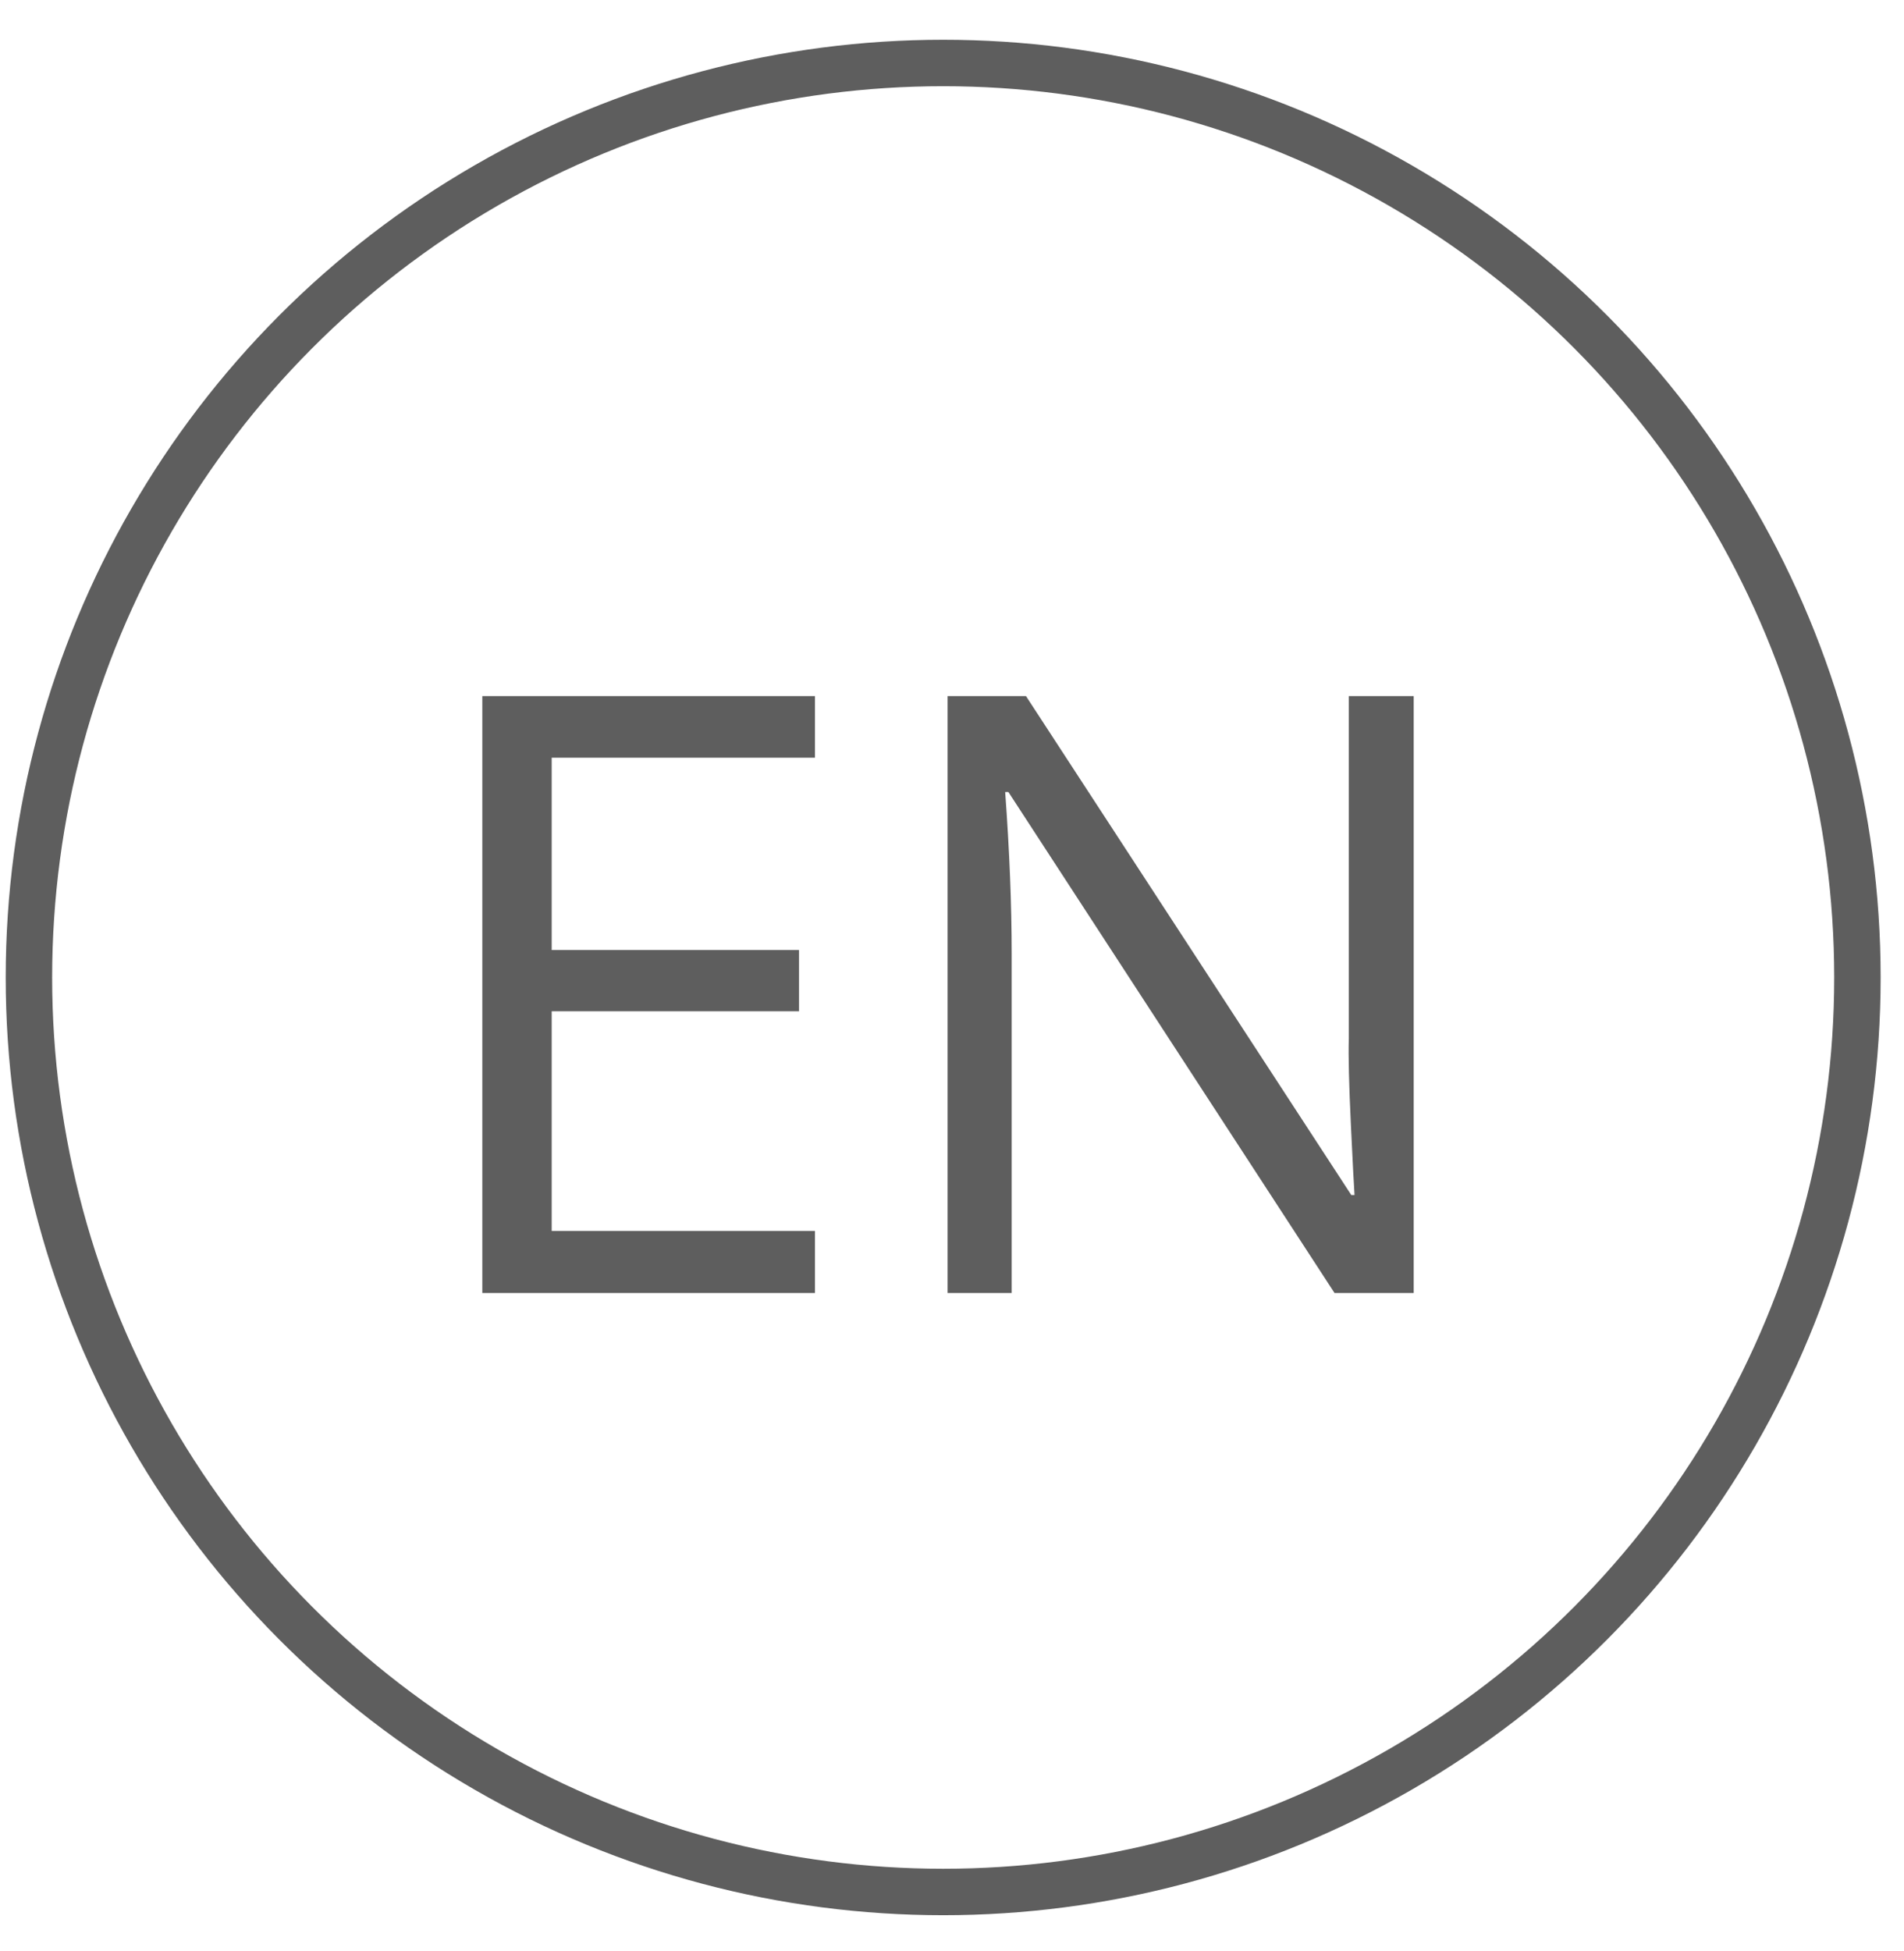
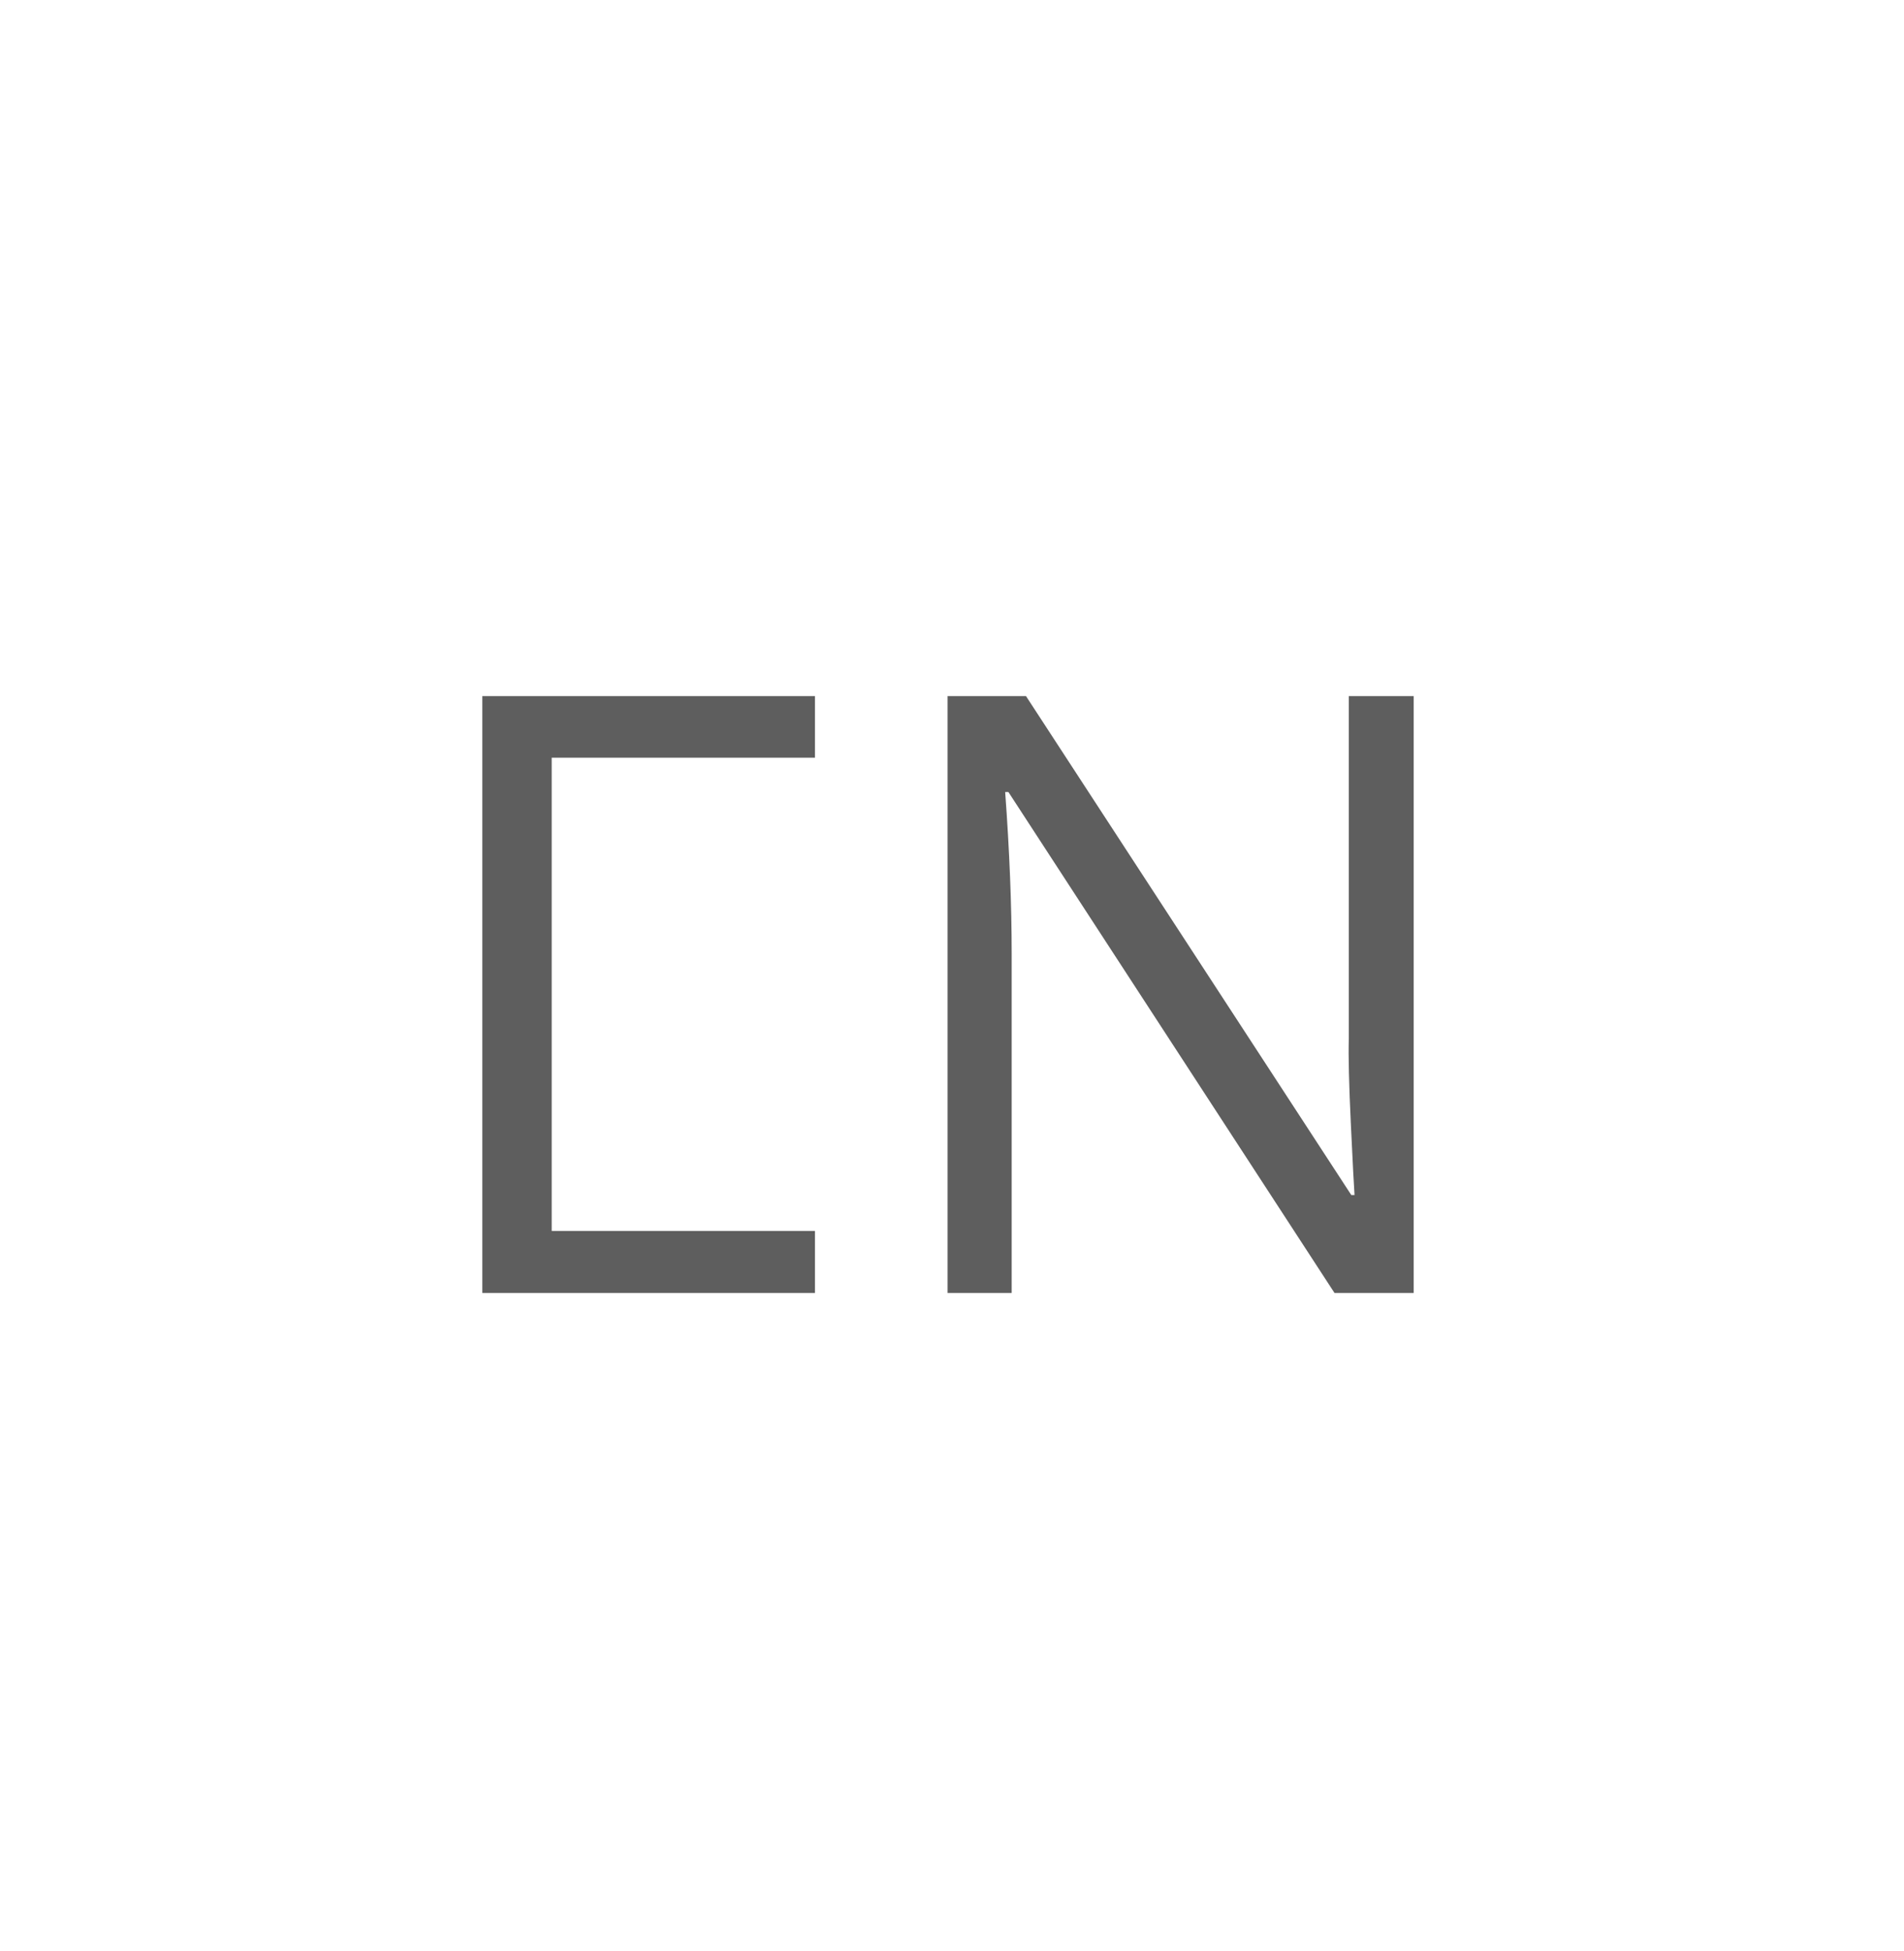
<svg xmlns="http://www.w3.org/2000/svg" width="41" height="42" viewBox="0 0 41 42" fill="none">
-   <path d="M17.549 27.835H10.386V14.985H17.549V16.312H11.88V20.452H17.206V21.77H11.88V26.499H17.549V27.835ZM30.442 27.835H28.737L21.715 17.051H21.645C21.738 18.316 21.785 19.477 21.785 20.531V27.835H20.405V14.985H22.093L29.098 25.726H29.168C29.156 25.567 29.13 25.061 29.089 24.205C29.048 23.344 29.033 22.729 29.045 22.359V14.985H30.442V27.835Z" fill="#5E5E5E" />
-   <circle cx="20.31" cy="21.043" r="19.687" stroke="#5E5E5E" />
+   <path d="M17.549 27.835H10.386V14.985H17.549V16.312H11.88V20.452H17.206H11.88V26.499H17.549V27.835ZM30.442 27.835H28.737L21.715 17.051H21.645C21.738 18.316 21.785 19.477 21.785 20.531V27.835H20.405V14.985H22.093L29.098 25.726H29.168C29.156 25.567 29.13 25.061 29.089 24.205C29.048 23.344 29.033 22.729 29.045 22.359V14.985H30.442V27.835Z" fill="#5E5E5E" />
</svg>